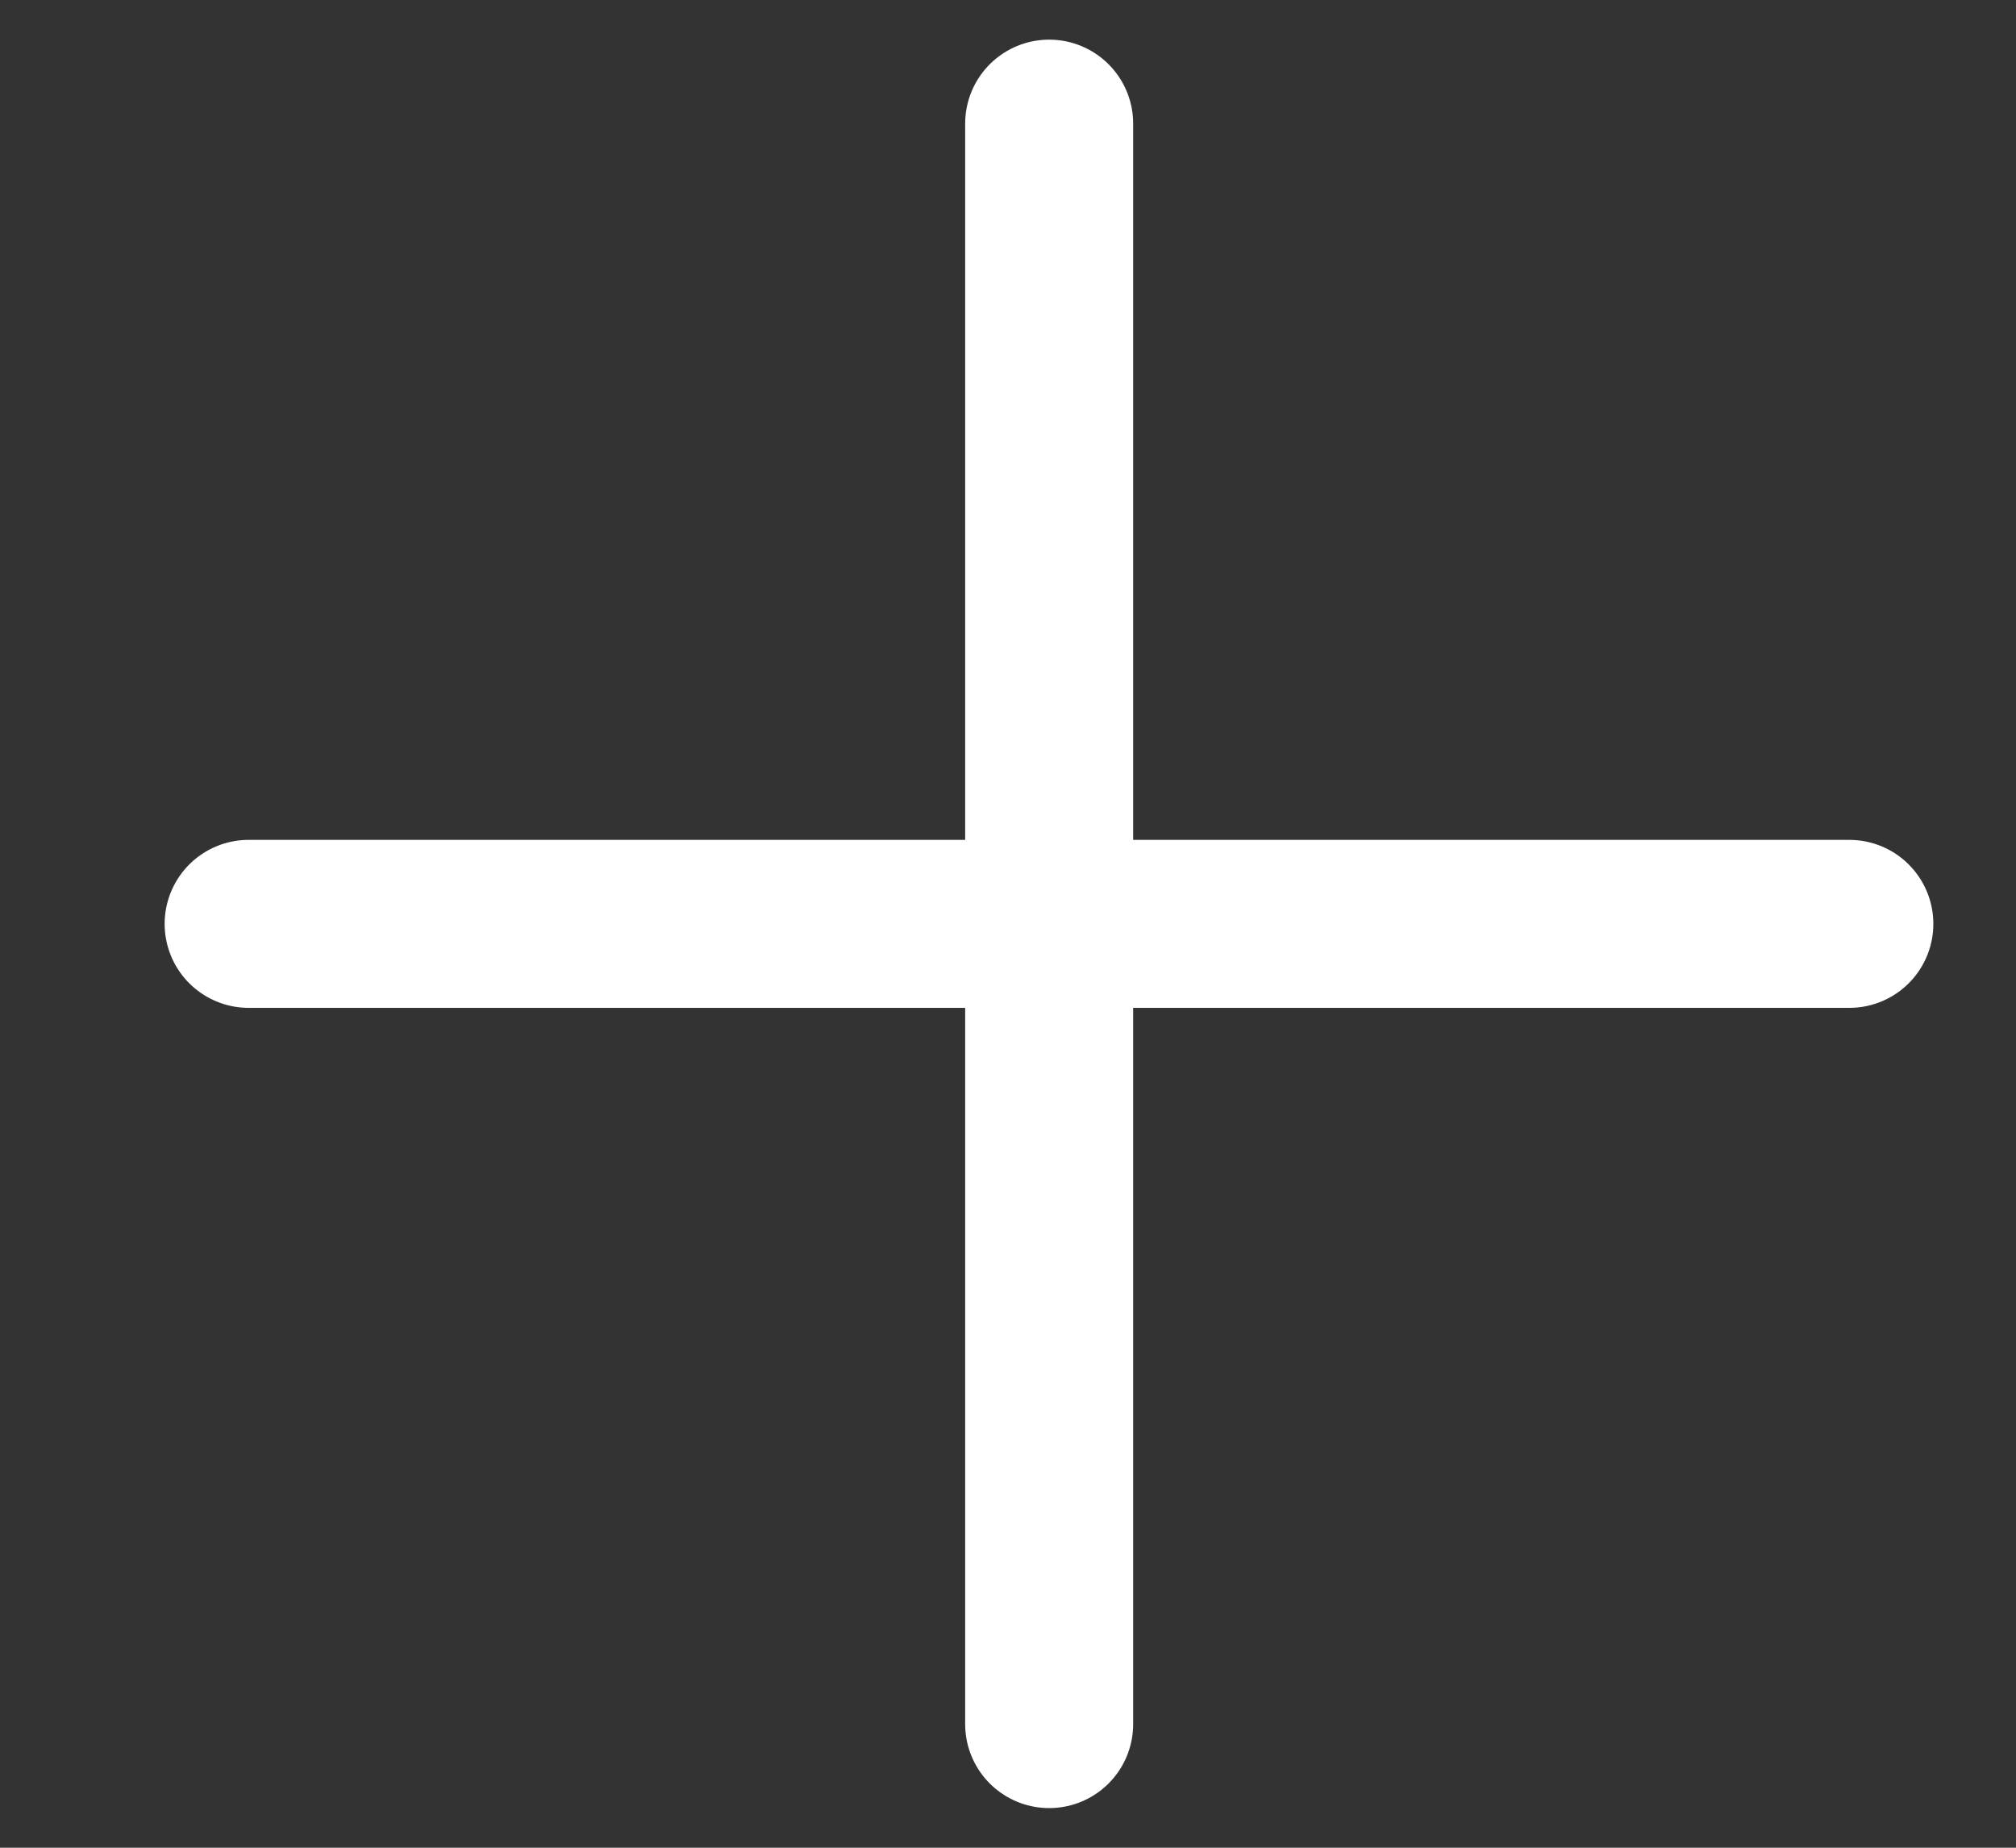
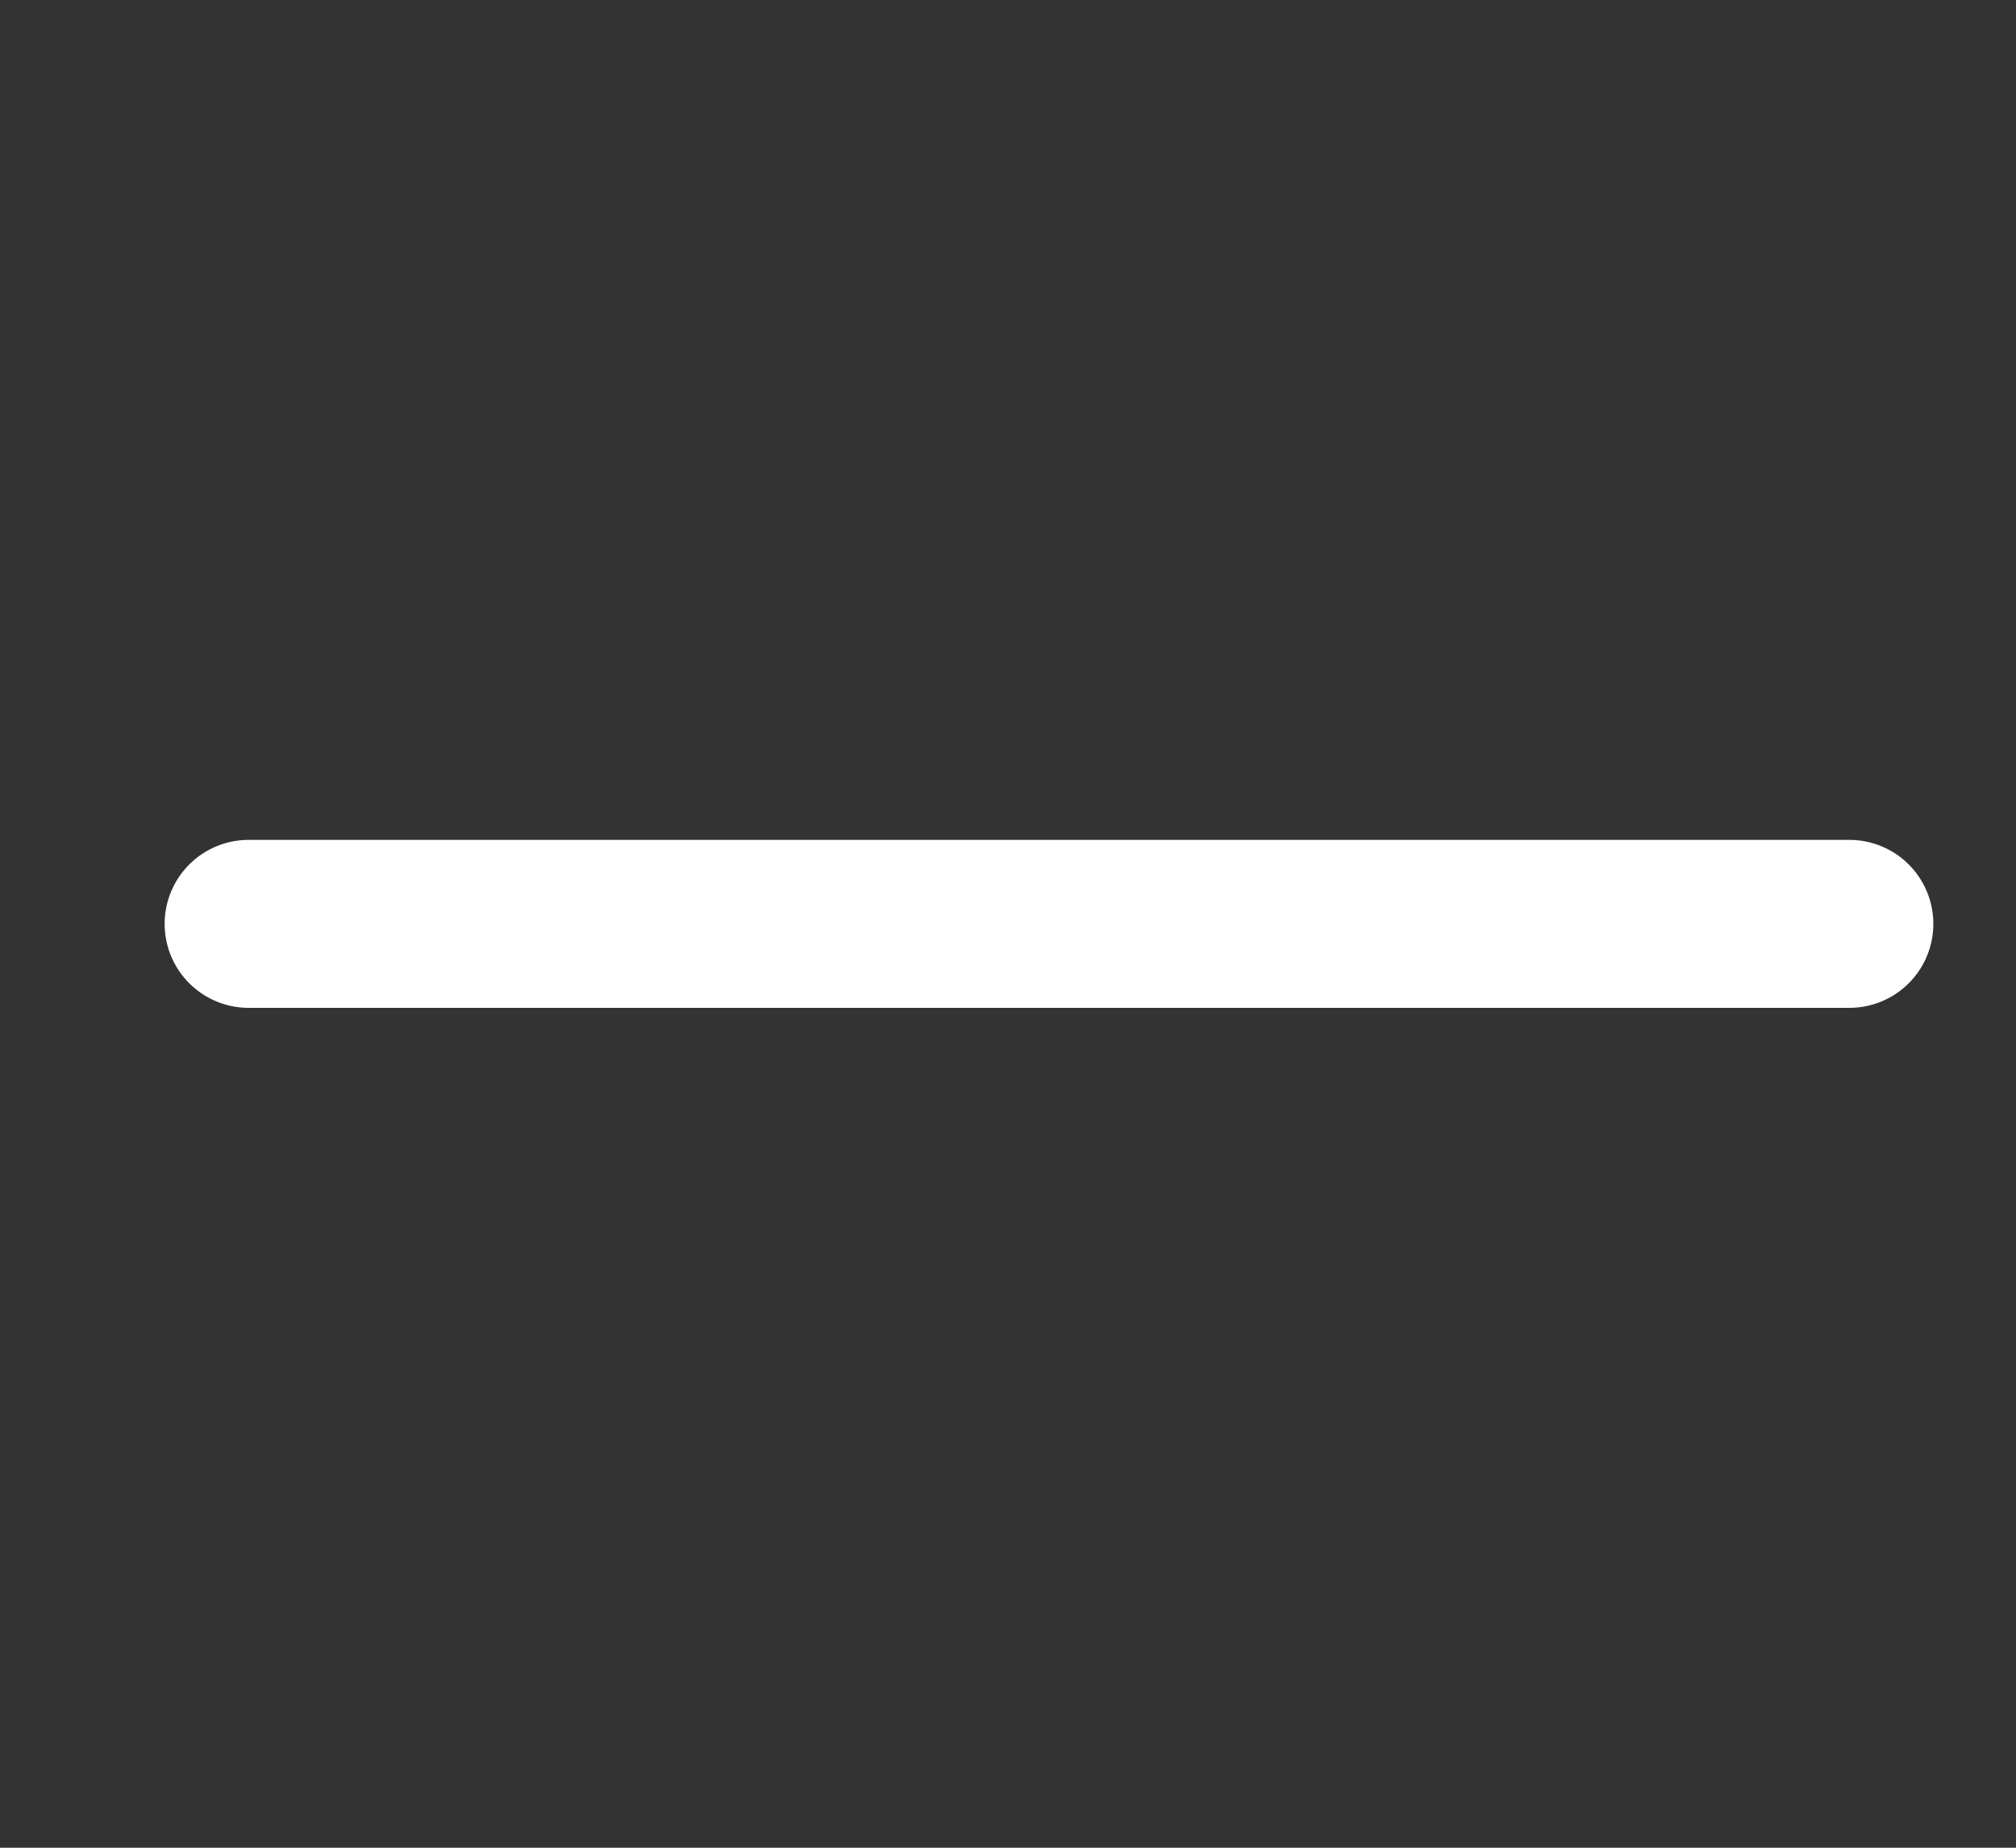
<svg xmlns="http://www.w3.org/2000/svg" width="12px" height="11px" viewBox="0 0 12 11" version="1.1">
  <rect x="0" y="0" width="12" height="11" fill="#333333" stroke="none" />
  <title>pluse-white</title>
  <desc>Created with Sketch.</desc>
  <g id="Page-1" stroke="none" stroke-width="1" fill="none" fill-rule="evenodd" stroke-linecap="round" stroke-linejoin="round">
    <g id="pluse-white" transform="translate(1, 0)" stroke="#FFFFFF">
-       <path d="M5.245,10.264 L5.245,0.736" id="Path" />
      <path d="M0.48,5.5 L10.008,5.5" id="Path" />
    </g>
  </g>
</svg>